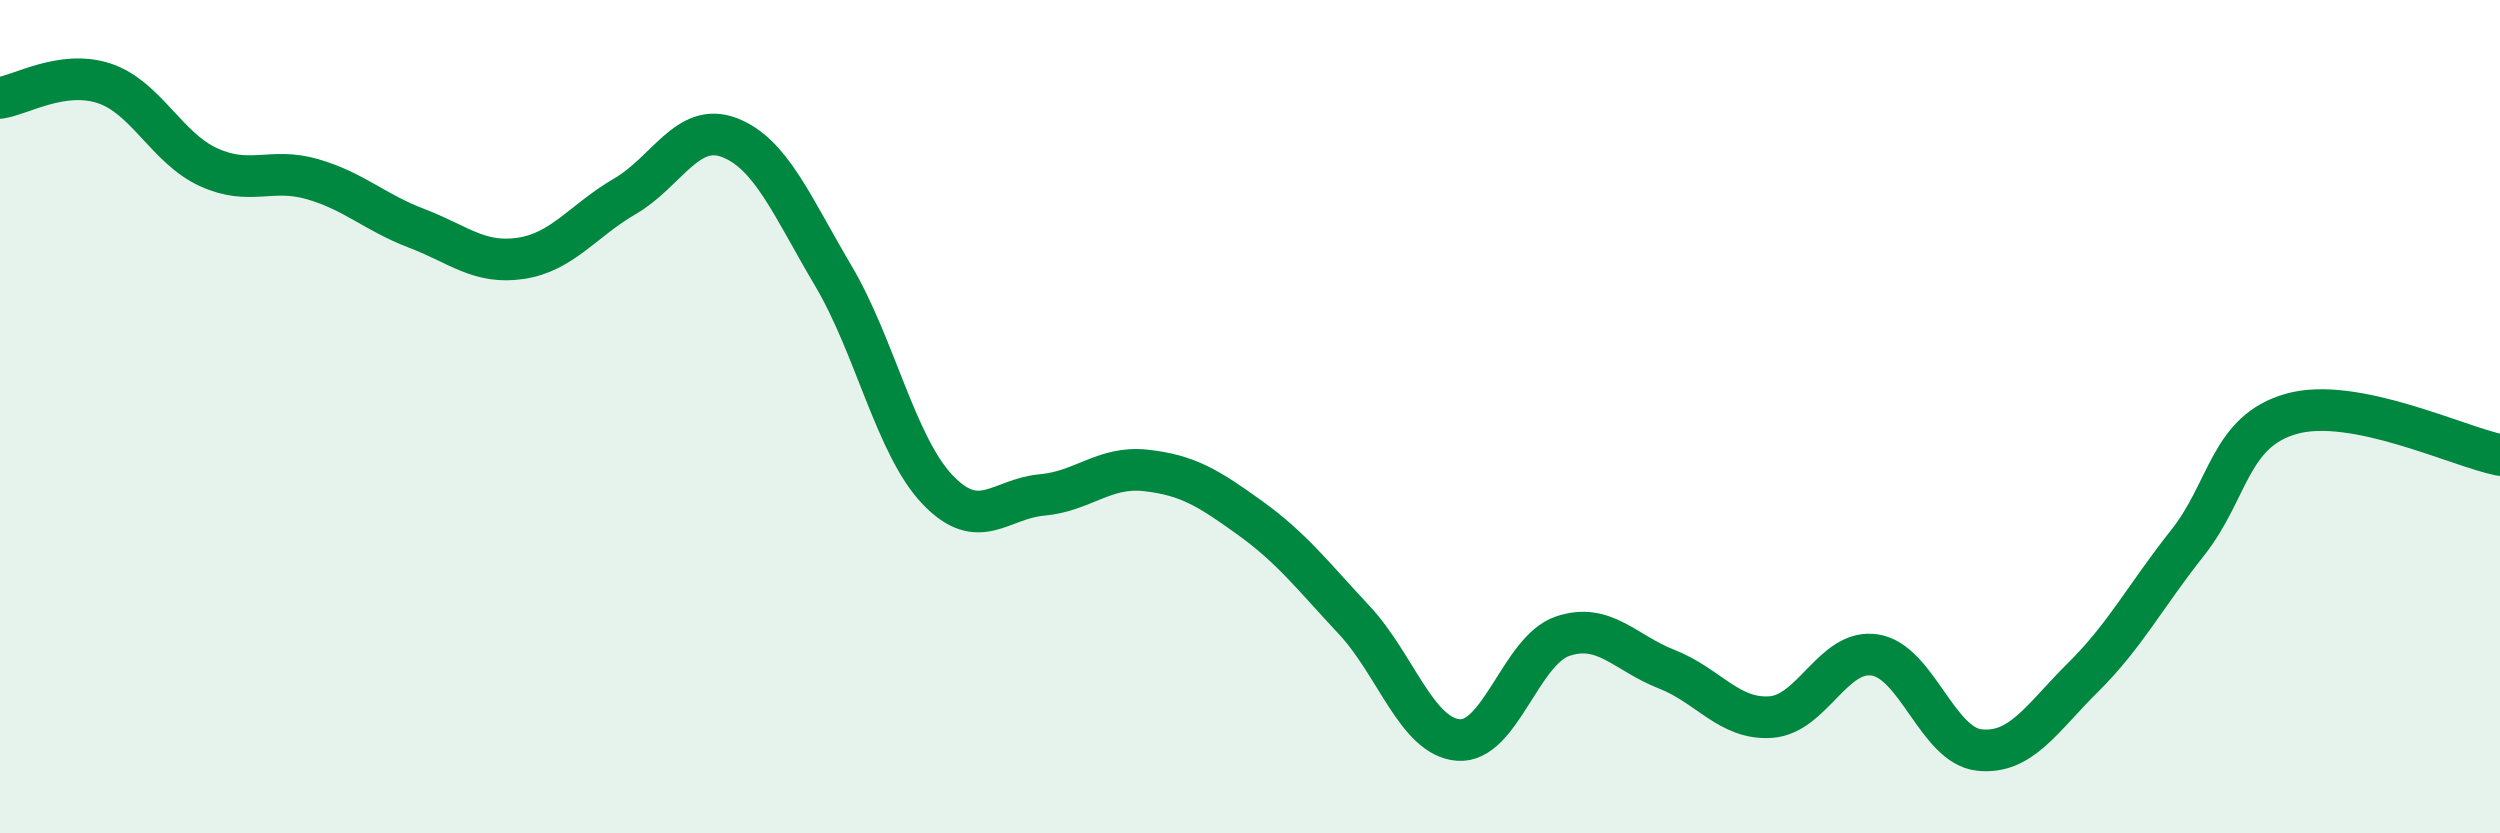
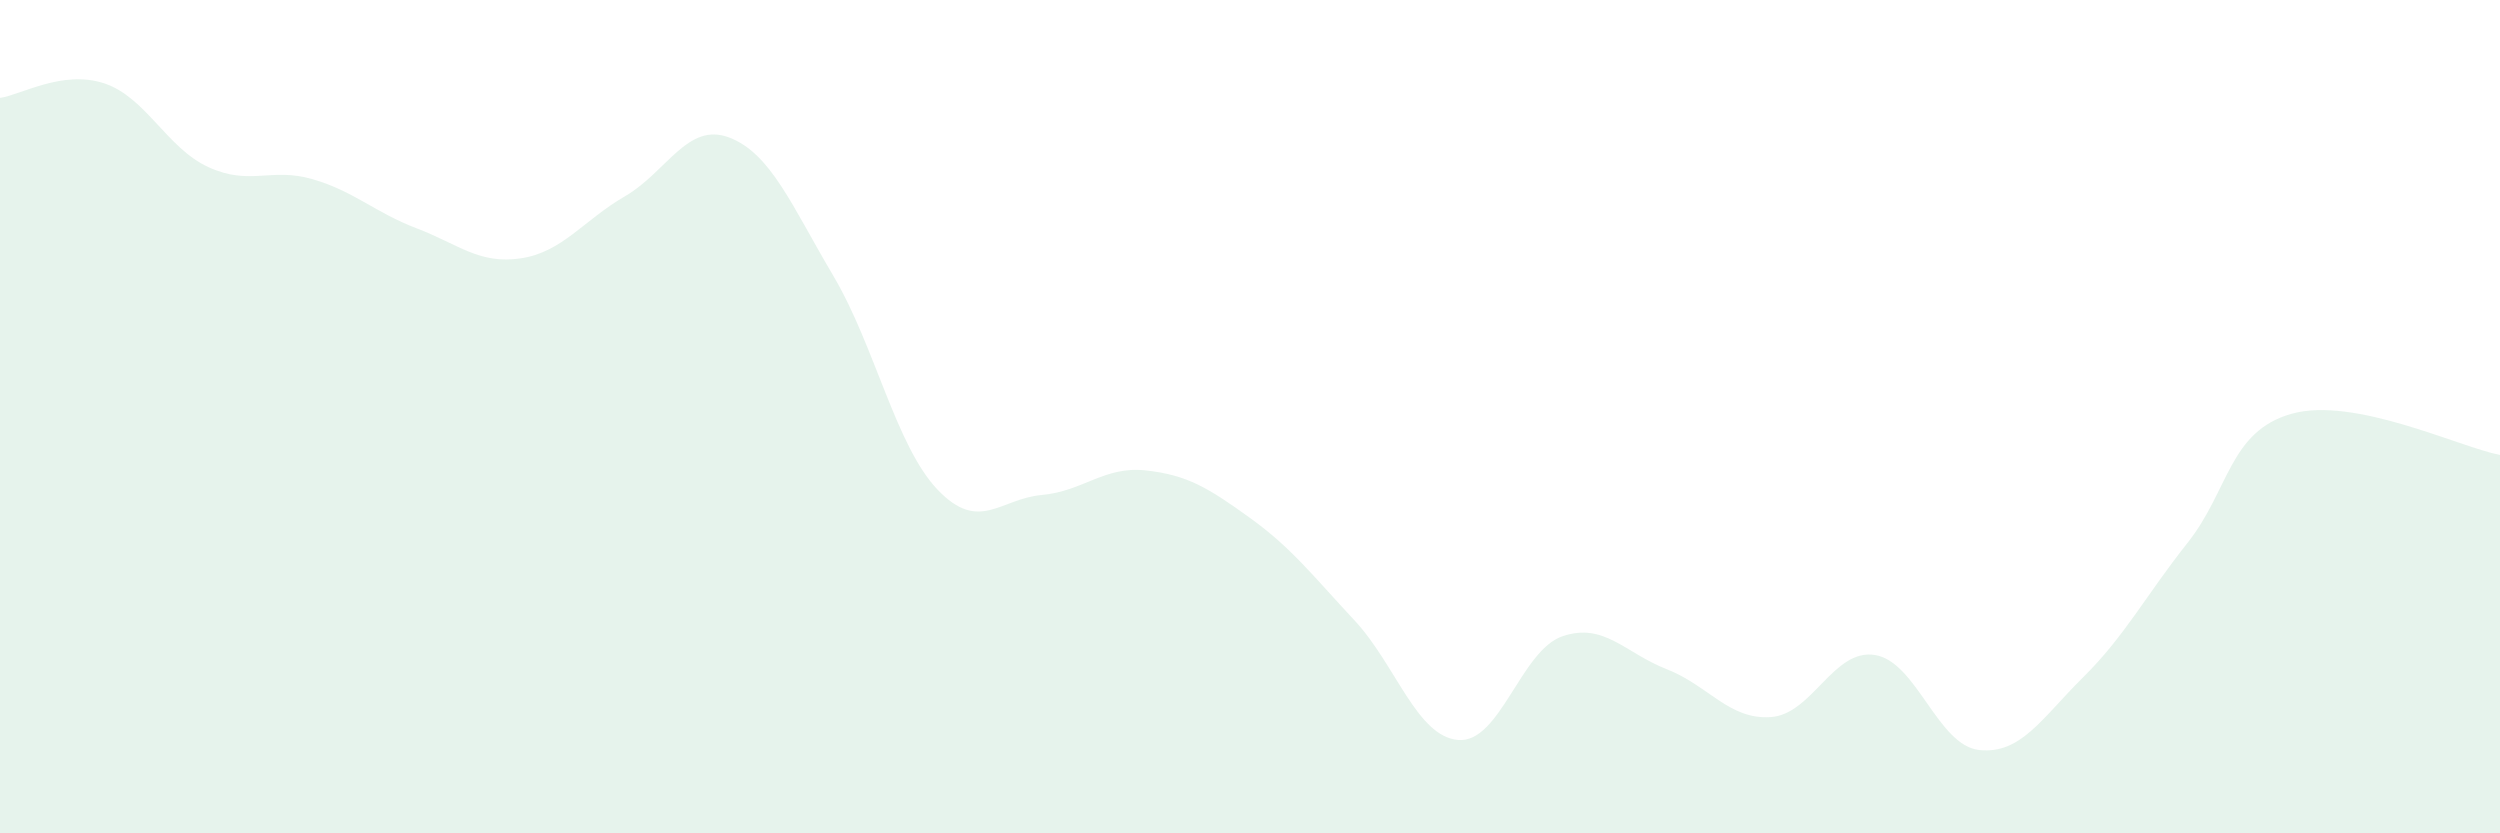
<svg xmlns="http://www.w3.org/2000/svg" width="60" height="20" viewBox="0 0 60 20">
  <path d="M 0,2.35 C 0.5,2.28 1.5,1.67 2.5,2 C 3.5,2.33 4,3.55 5,4.01 C 6,4.47 6.5,4.01 7.5,4.3 C 8.5,4.59 9,5.1 10,5.48 C 11,5.86 11.5,6.35 12.5,6.2 C 13.5,6.05 14,5.29 15,4.71 C 16,4.13 16.5,2.92 17.5,3.3 C 18.5,3.68 19,4.93 20,6.62 C 21,8.31 21.5,10.7 22.5,11.75 C 23.5,12.8 24,11.97 25,11.88 C 26,11.79 26.5,11.18 27.5,11.29 C 28.5,11.4 29,11.71 30,12.43 C 31,13.15 31.5,13.81 32.5,14.88 C 33.5,15.95 34,17.68 35,17.76 C 36,17.84 36.5,15.61 37.5,15.27 C 38.5,14.93 39,15.67 40,16.06 C 41,16.45 41.5,17.28 42.5,17.21 C 43.5,17.14 44,15.56 45,15.72 C 46,15.88 46.5,17.89 47.5,18 C 48.5,18.11 49,17.24 50,16.25 C 51,15.26 51.5,14.29 52.5,13.03 C 53.5,11.77 53.5,10.35 55,9.93 C 56.5,9.51 59,10.72 60,10.92L60 20L0 20Z" fill="#008740" opacity="0.1" stroke-linecap="round" stroke-linejoin="round" />
-   <path d="M 0,2.35 C 0.5,2.28 1.5,1.67 2.5,2 C 3.5,2.33 4,3.55 5,4.01 C 6,4.47 6.5,4.01 7.5,4.3 C 8.5,4.59 9,5.1 10,5.48 C 11,5.86 11.5,6.35 12.5,6.2 C 13.5,6.05 14,5.29 15,4.71 C 16,4.13 16.5,2.92 17.5,3.3 C 18.5,3.68 19,4.93 20,6.62 C 21,8.31 21.5,10.7 22.5,11.75 C 23.5,12.8 24,11.97 25,11.88 C 26,11.79 26.5,11.18 27.5,11.29 C 28.5,11.4 29,11.71 30,12.43 C 31,13.15 31.5,13.81 32.5,14.88 C 33.5,15.95 34,17.68 35,17.76 C 36,17.84 36.5,15.61 37.5,15.27 C 38.5,14.93 39,15.67 40,16.06 C 41,16.45 41.5,17.28 42.5,17.21 C 43.5,17.14 44,15.56 45,15.72 C 46,15.88 46.5,17.89 47.5,18 C 48.5,18.11 49,17.24 50,16.25 C 51,15.26 51.5,14.29 52.5,13.03 C 53.5,11.77 53.5,10.35 55,9.93 C 56.5,9.51 59,10.72 60,10.92" stroke="#008740" stroke-width="1" fill="none" stroke-linecap="round" stroke-linejoin="round" />
</svg>